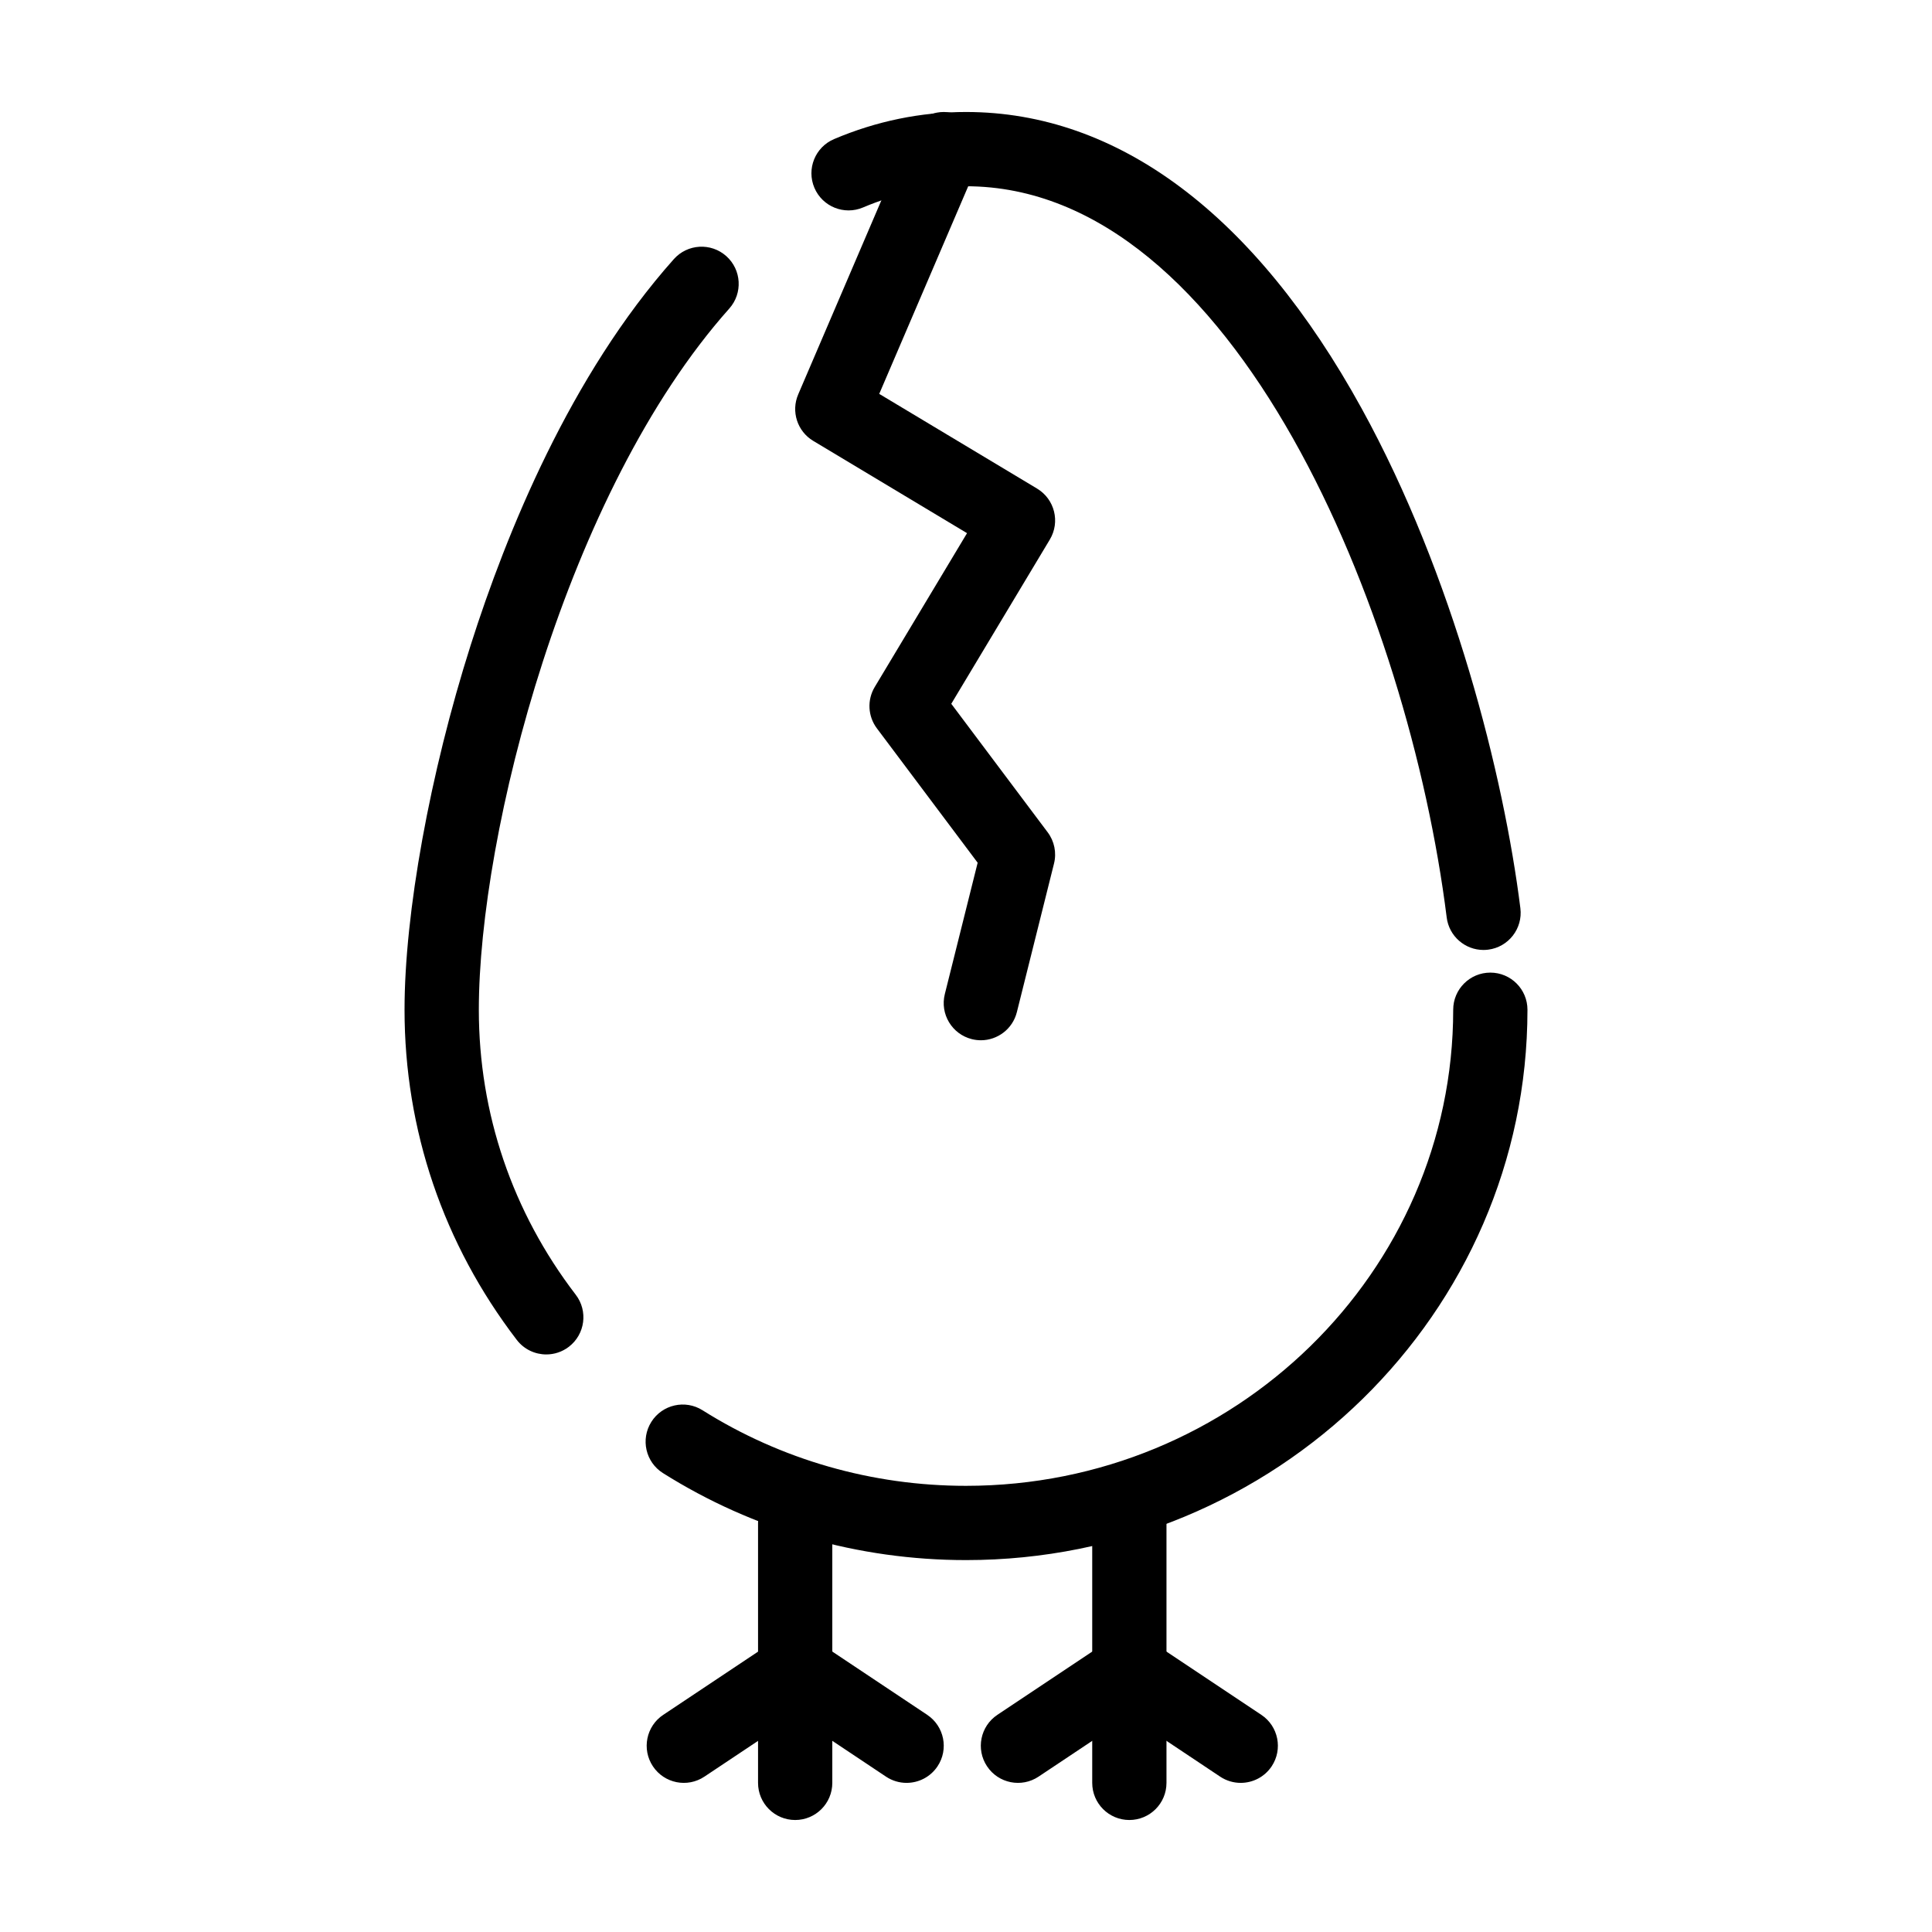
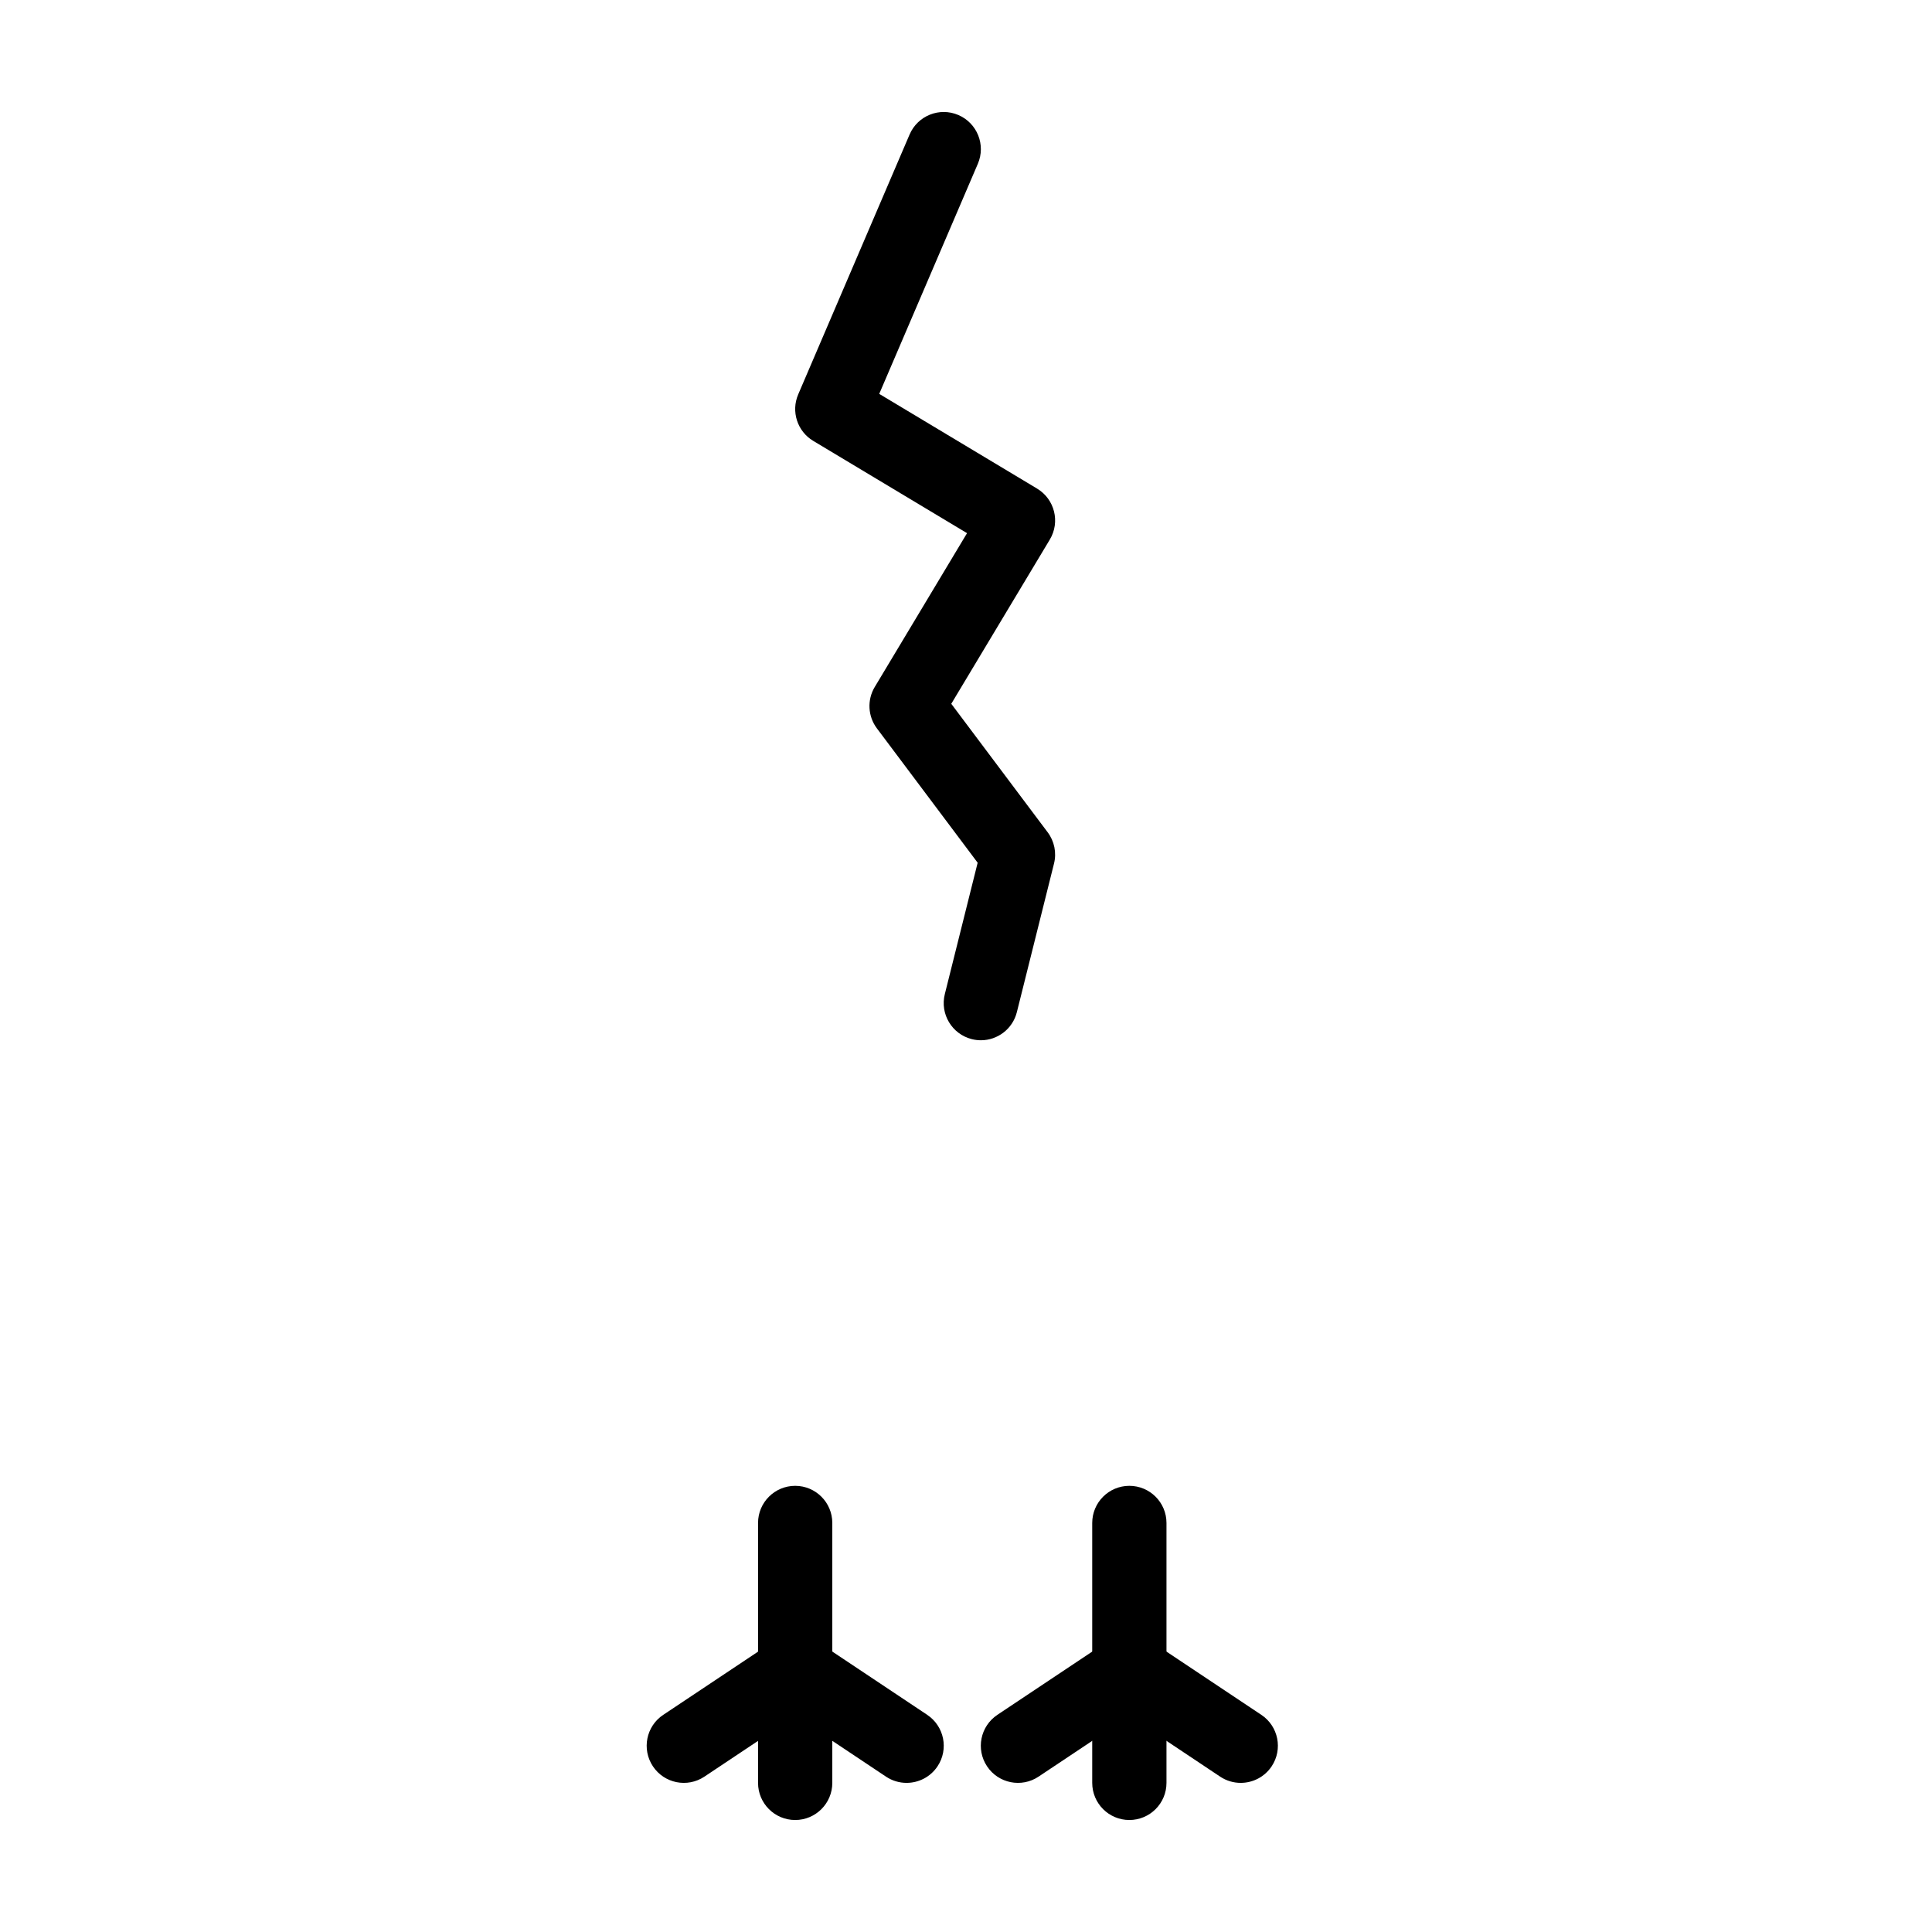
<svg xmlns="http://www.w3.org/2000/svg" fill="#000000" width="800px" height="800px" version="1.1" viewBox="144 144 512 512">
  <g>
-     <path d="m400 557.44c-28.59 0-56.359-7.973-80.309-23.055-4.598-2.894-5.981-8.969-3.082-13.57 2.894-4.598 8.973-5.981 13.57-3.082 20.809 13.102 44.953 20.027 69.824 20.027 71.191 0 129.11-56.602 129.11-126.17 0-5.434 4.406-9.84 9.84-9.84 5.434 0 9.84 4.406 9.84 9.84-0.008 80.422-66.754 145.85-148.8 145.85zm-111.23-54.5c-2.957 0-5.883-1.328-7.82-3.856-19.457-25.398-29.742-55.652-29.742-87.496 0-25.59 6.715-62.609 17.527-96.617 9.441-29.707 26.449-71.566 53.84-102.3 3.617-4.059 9.836-4.414 13.895-0.801 4.055 3.617 4.414 9.836 0.801 13.895-43.309 48.59-66.375 139.14-66.375 185.82 0 27.477 8.879 53.594 25.684 75.531 3.305 4.312 2.488 10.488-1.828 13.797-1.789 1.367-3.894 2.027-5.981 2.027zm248.37-107.19c-4.891 0-9.129-3.641-9.75-8.621-10.07-80.461-56.246-193.77-127.39-193.77-9.328 0-18.508 1.891-27.277 5.617-5 2.125-10.777-0.207-12.902-5.211-2.125-5 0.207-10.781 5.211-12.902 11.219-4.766 22.984-7.184 34.973-7.184 40.309 0 76.566 27.172 104.85 78.578 24.328 44.215 37.68 97.398 42.062 132.43 0.676 5.391-3.148 10.309-8.543 10.984-0.422 0.051-0.832 0.078-1.238 0.078z" />
    <path d="m443.29 626.32c-5.434 0-9.84-4.406-9.84-9.84v-68.879c0-5.434 4.406-9.84 9.84-9.84 5.434 0 9.84 4.406 9.84 9.84v68.879c0 5.434-4.406 9.84-9.84 9.84z" />
    <path d="m472.8 616.48c-1.875 0-3.773-0.535-5.449-1.652l-24.062-16.043-24.062 16.043c-4.523 3.016-10.633 1.793-13.645-2.731-3.016-4.523-1.793-10.633 2.731-13.645l29.52-19.68c3.305-2.203 7.609-2.203 10.918 0l29.52 19.68c4.523 3.016 5.742 9.121 2.731 13.645-1.898 2.844-5.019 4.383-8.199 4.383z" />
    <path d="m354.73 626.32c-5.434 0-9.84-4.406-9.84-9.84v-68.879c0-5.434 4.406-9.84 9.84-9.84s9.84 4.406 9.84 9.84v68.879c0 5.434-4.406 9.84-9.84 9.84z" />
    <path d="m384.25 616.48c-1.875 0-3.773-0.535-5.449-1.652l-24.062-16.043-24.062 16.043c-4.519 3.016-10.633 1.793-13.645-2.731-3.016-4.523-1.793-10.633 2.731-13.645l29.52-19.68c3.305-2.203 7.609-2.203 10.918 0l29.52 19.68c4.523 3.016 5.746 9.121 2.731 13.645-1.898 2.844-5.019 4.383-8.199 4.383z" />
    <path d="m403.94 419.68c-0.793 0-1.594-0.098-2.394-0.297-5.269-1.32-8.477-6.66-7.16-11.934l8.703-34.816-26.707-35.613c-2.398-3.199-2.625-7.535-0.566-10.965l24.457-40.762-40.762-24.457c-4.219-2.531-5.922-7.789-3.981-12.312l29.52-68.879c2.141-4.996 7.926-7.309 12.922-5.168s7.309 7.926 5.168 12.922l-26.137 60.984 41.836 25.102c4.66 2.797 6.172 8.84 3.375 13.5l-26.117 43.527 25.551 34.059c1.777 2.371 2.394 5.414 1.672 8.289l-9.84 39.359c-1.117 4.477-5.129 7.461-9.539 7.461z" />
  </g>
</svg>